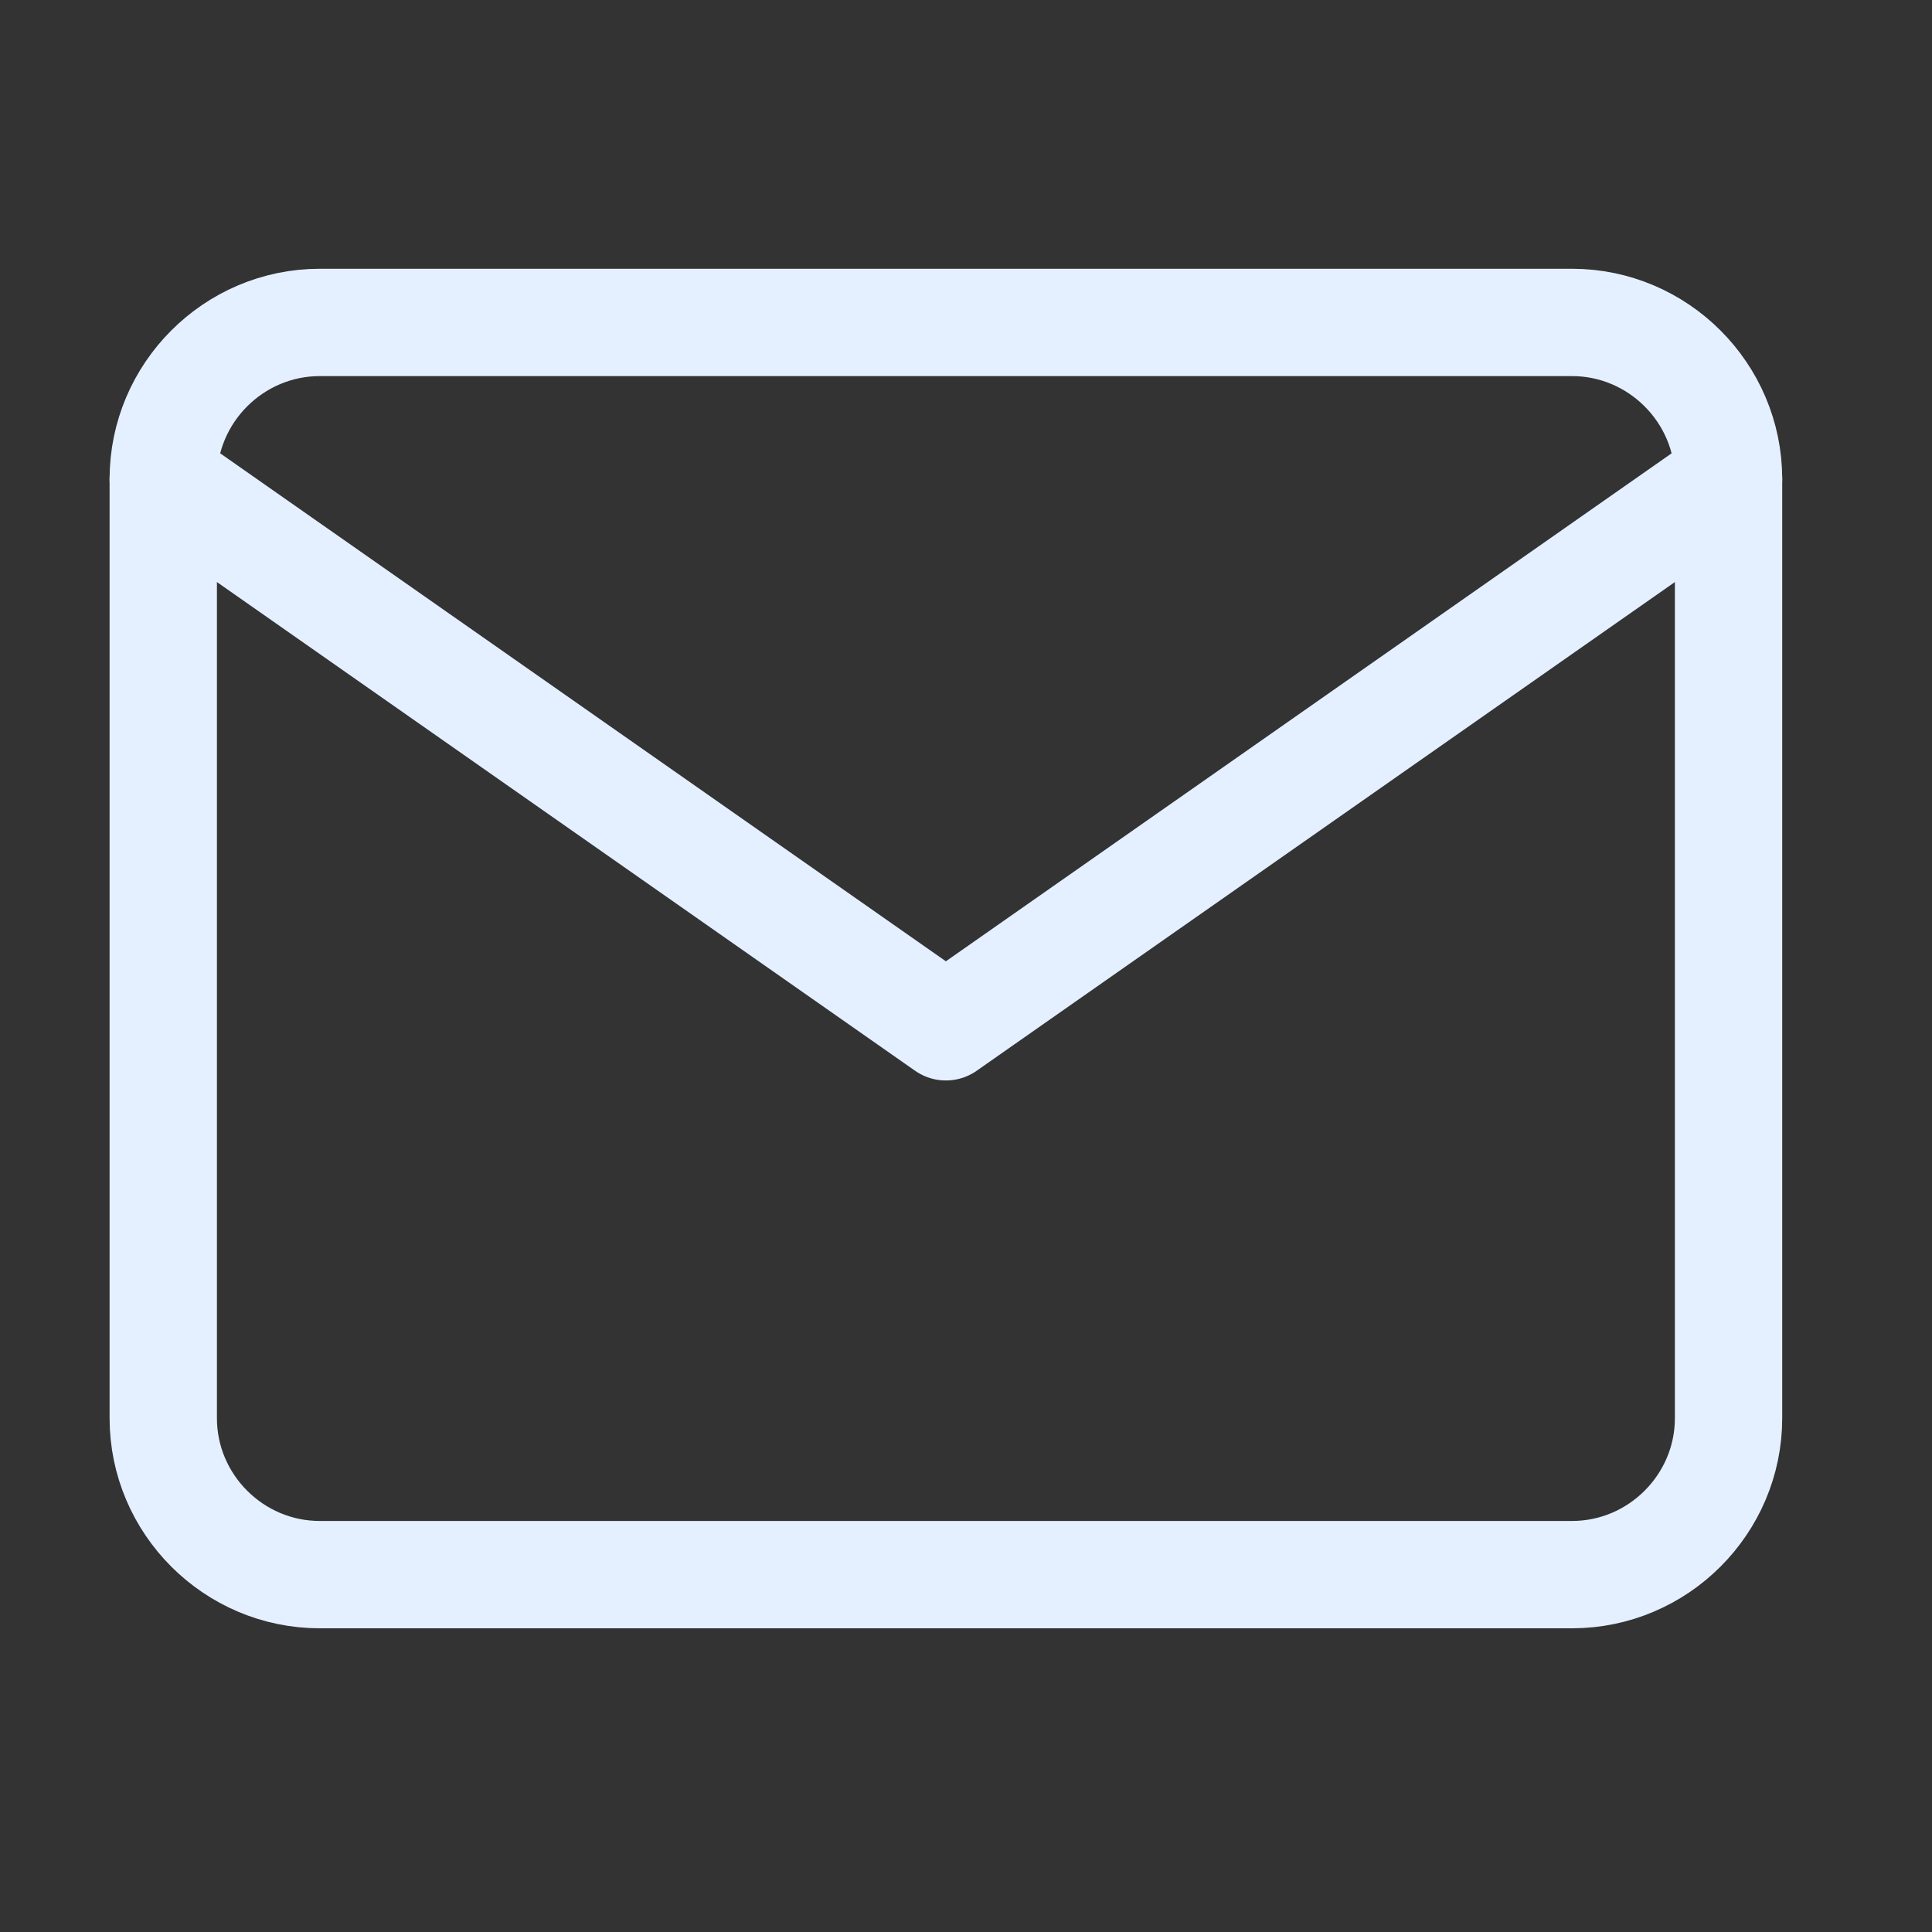
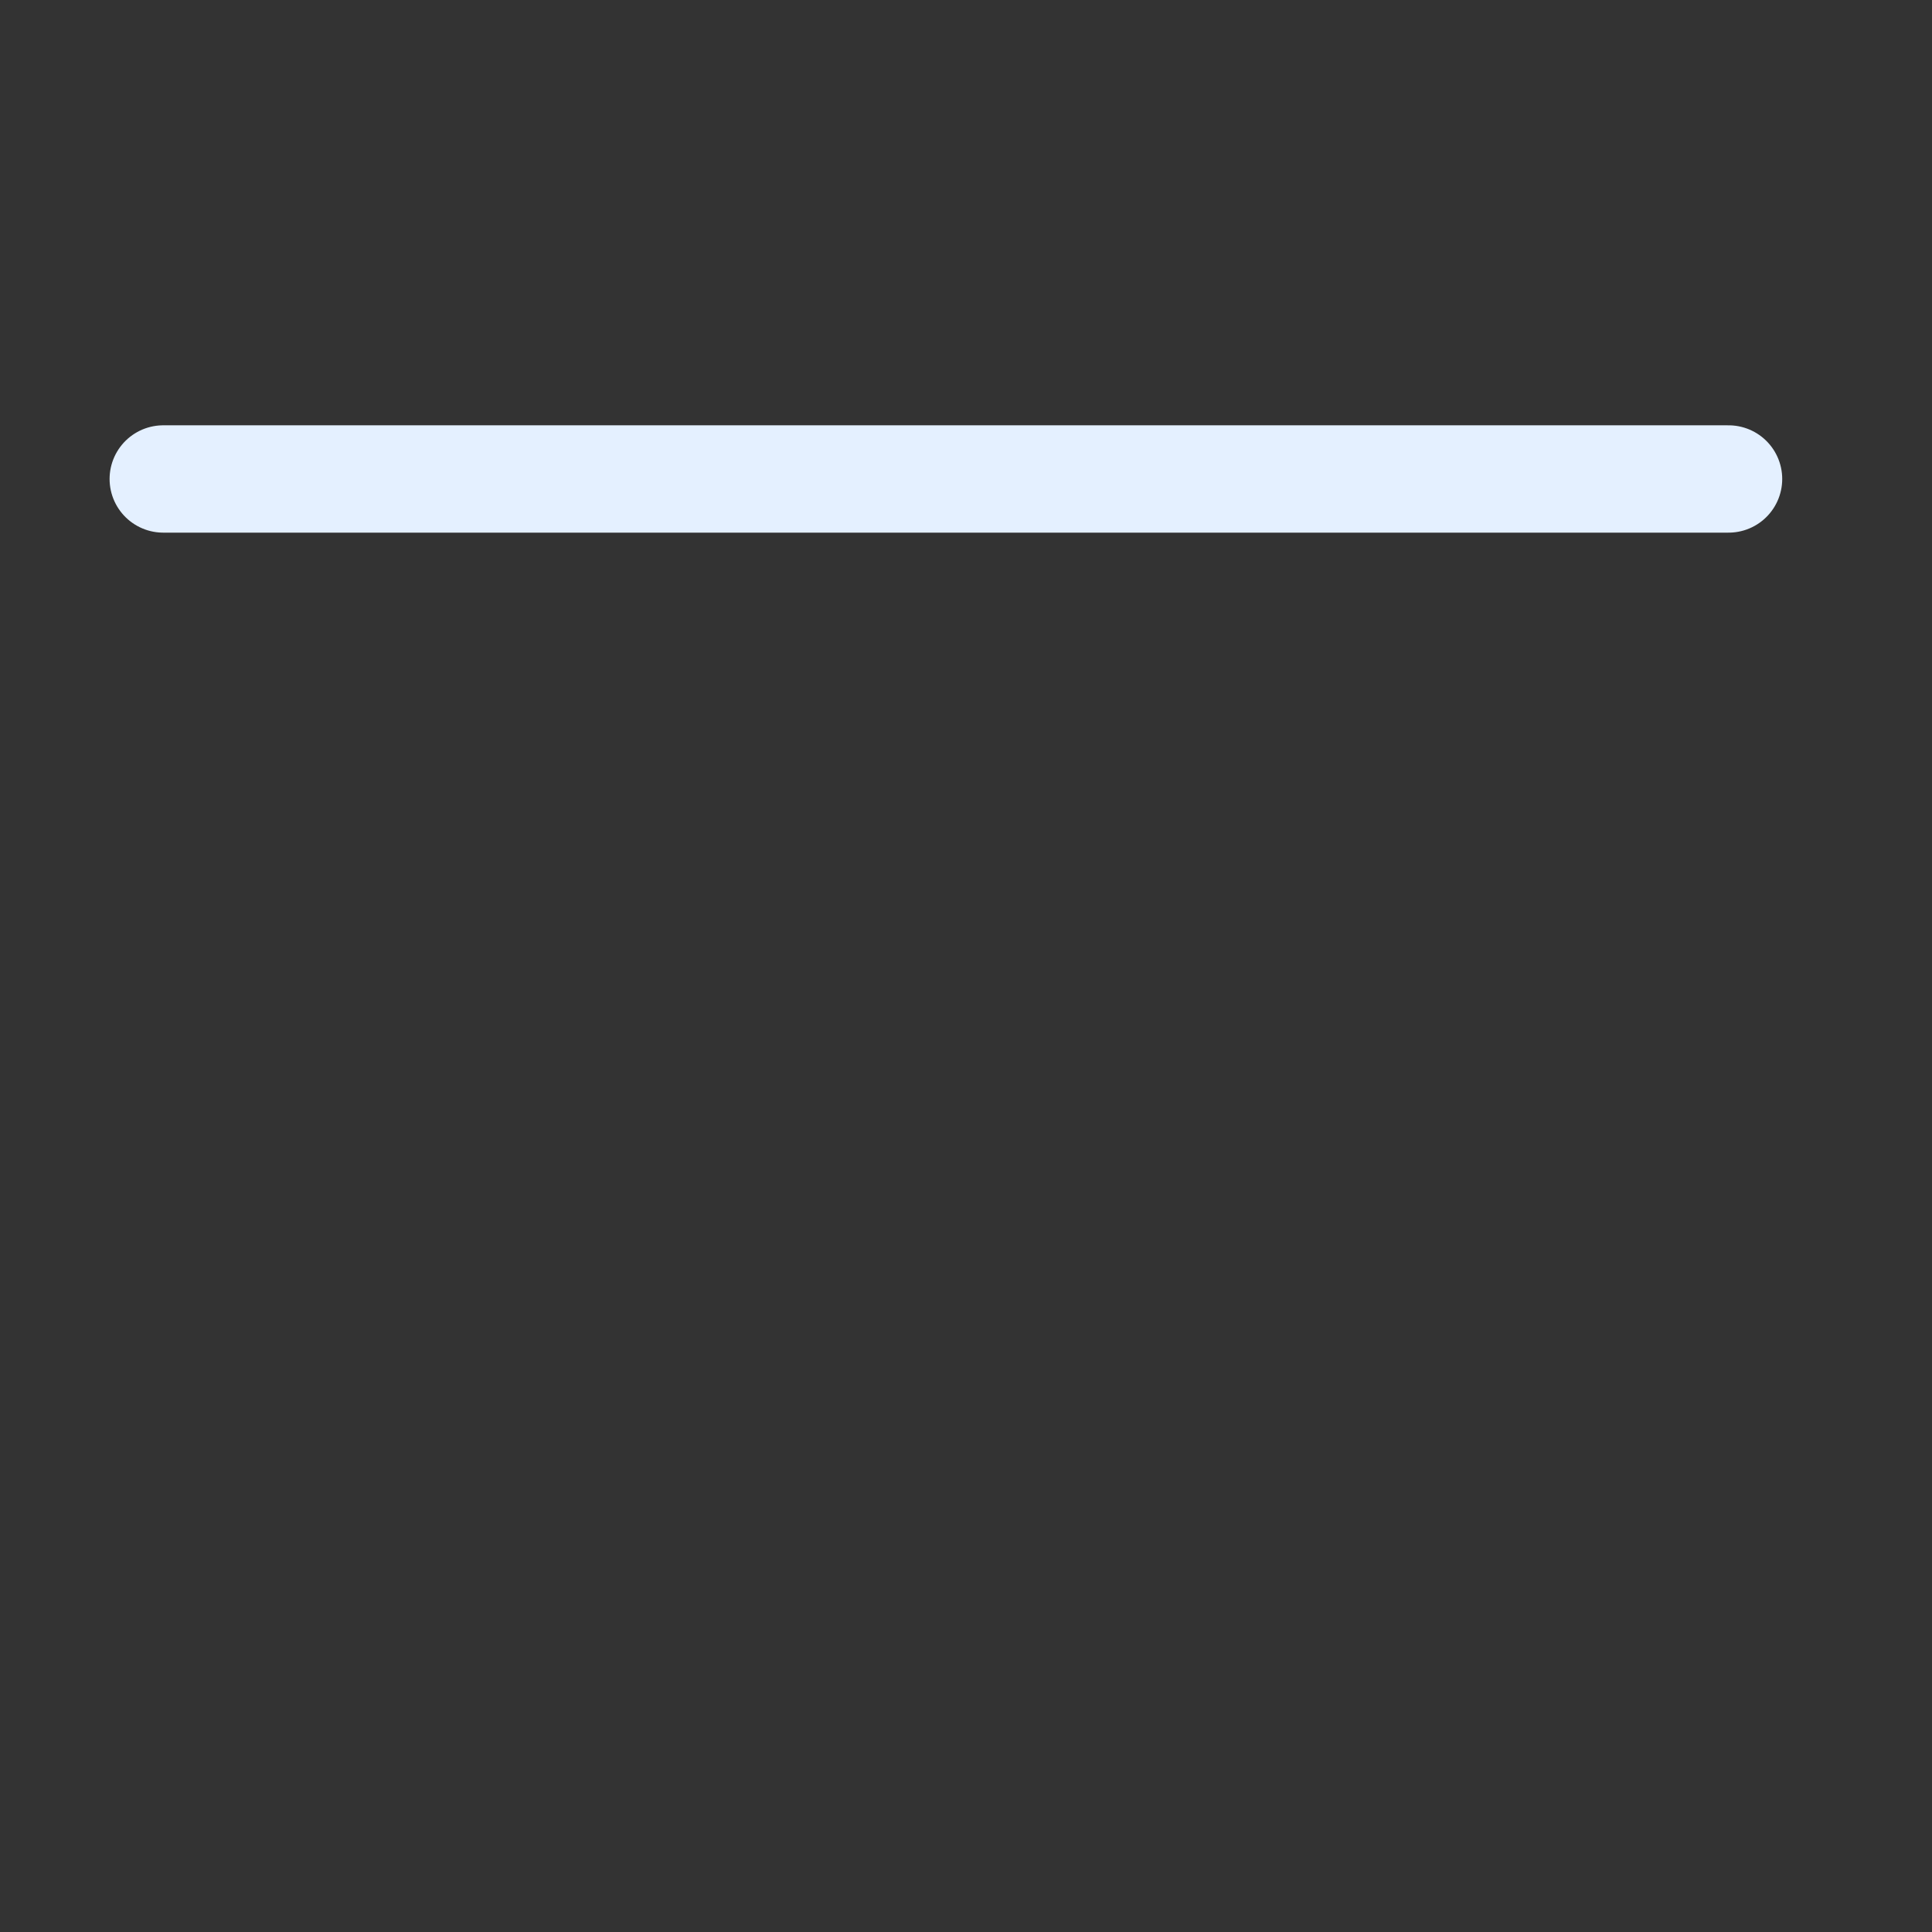
<svg xmlns="http://www.w3.org/2000/svg" width="36" height="36" viewBox="0 0 36 36" fill="none">
  <rect x="0" y="0" width="36" height="36" fill="#333333" stroke="none" />
-   <path d="M5.959 6.008H29.292C30.896 6.008 32.209 7.321 32.209 8.925V26.425C32.209 28.029 30.896 29.341 29.292 29.341H5.959C4.354 29.341 3.042 28.029 3.042 26.425V8.925C3.042 7.321 4.354 6.008 5.959 6.008Z" stroke="#E4F0FF" stroke-width="2" stroke-linecap="round" stroke-linejoin="round" />
-   <path d="M32.209 8.925L17.625 19.133L3.042 8.925" stroke="#E4F0FF" stroke-width="2" stroke-linecap="round" stroke-linejoin="round" />
+   <path d="M32.209 8.925L3.042 8.925" stroke="#E4F0FF" stroke-width="2" stroke-linecap="round" stroke-linejoin="round" />
</svg>